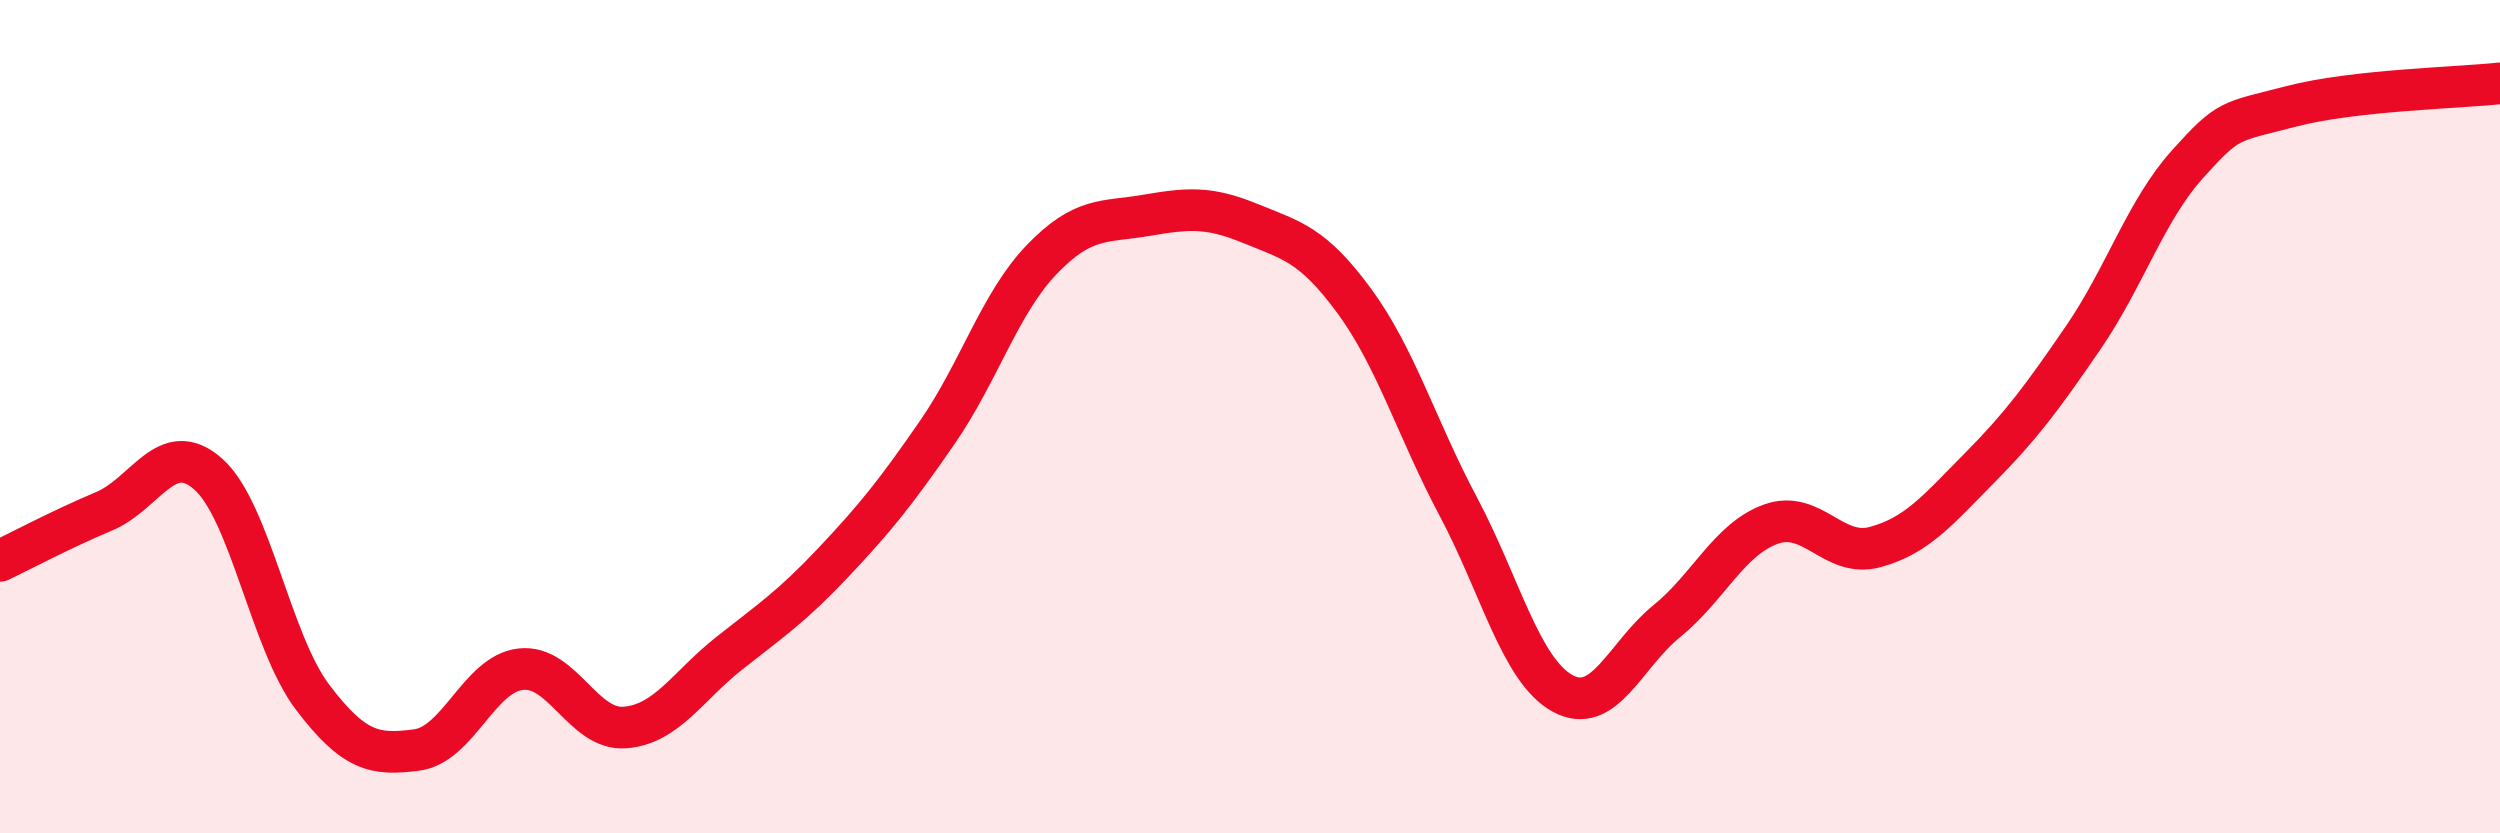
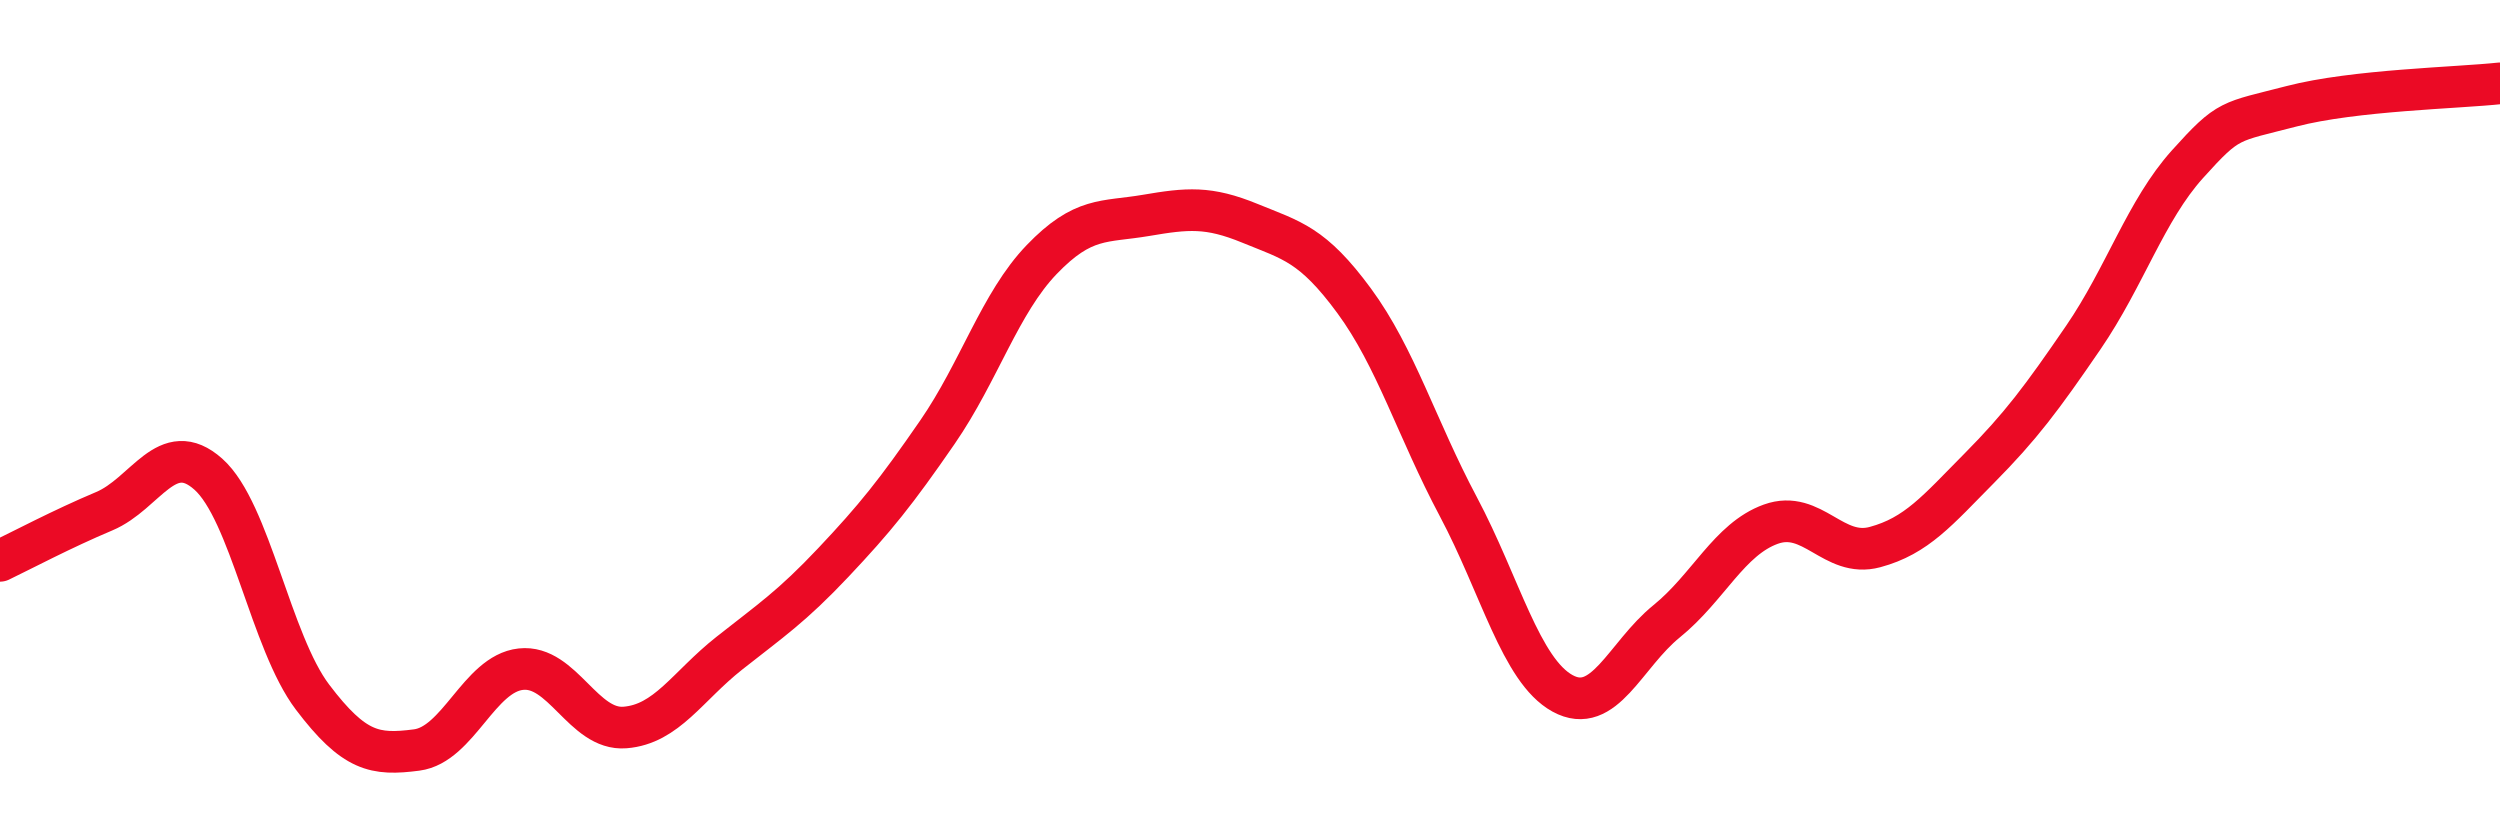
<svg xmlns="http://www.w3.org/2000/svg" width="60" height="20" viewBox="0 0 60 20">
-   <path d="M 0,13.46 C 0.5,13.22 1.5,12.69 2.5,12.27 C 3.5,11.85 4,10.49 5,11.38 C 6,12.27 6.5,15.41 7.5,16.73 C 8.5,18.05 9,18.13 10,18 C 11,17.87 11.5,16.17 12.5,16.06 C 13.5,15.95 14,17.54 15,17.46 C 16,17.38 16.5,16.47 17.5,15.68 C 18.5,14.89 19,14.56 20,13.5 C 21,12.44 21.5,11.82 22.5,10.37 C 23.5,8.92 24,7.27 25,6.23 C 26,5.19 26.5,5.34 27.5,5.17 C 28.5,5 29,4.95 30,5.36 C 31,5.77 31.5,5.86 32.5,7.22 C 33.5,8.58 34,10.28 35,12.16 C 36,14.04 36.5,16.09 37.5,16.64 C 38.5,17.19 39,15.72 40,14.91 C 41,14.1 41.5,12.94 42.5,12.58 C 43.5,12.22 44,13.4 45,13.13 C 46,12.86 46.5,12.25 47.5,11.24 C 48.5,10.23 49,9.56 50,8.1 C 51,6.64 51.5,5.05 52.5,3.94 C 53.5,2.83 53.5,2.94 55,2.55 C 56.5,2.16 59,2.11 60,2L60 20L0 20Z" fill="#EB0A25" opacity="0.1" stroke-linecap="round" stroke-linejoin="round" />
  <path d="M 0,13.46 C 0.5,13.22 1.5,12.69 2.5,12.27 C 3.5,11.85 4,10.49 5,11.38 C 6,12.27 6.5,15.41 7.5,16.73 C 8.5,18.05 9,18.13 10,18 C 11,17.87 11.5,16.17 12.5,16.06 C 13.5,15.95 14,17.54 15,17.46 C 16,17.38 16.5,16.47 17.5,15.68 C 18.5,14.89 19,14.56 20,13.5 C 21,12.44 21.5,11.82 22.5,10.37 C 23.5,8.92 24,7.27 25,6.23 C 26,5.19 26.5,5.34 27.5,5.17 C 28.5,5 29,4.95 30,5.36 C 31,5.77 31.5,5.86 32.5,7.22 C 33.5,8.58 34,10.28 35,12.16 C 36,14.04 36.5,16.09 37.5,16.64 C 38.5,17.19 39,15.72 40,14.91 C 41,14.1 41.5,12.94 42.5,12.58 C 43.5,12.22 44,13.4 45,13.13 C 46,12.86 46.5,12.25 47.5,11.24 C 48.5,10.23 49,9.56 50,8.1 C 51,6.64 51.5,5.05 52.5,3.94 C 53.5,2.83 53.5,2.94 55,2.55 C 56.5,2.16 59,2.11 60,2" stroke="#EB0A25" stroke-width="1" fill="none" stroke-linecap="round" stroke-linejoin="round" />
</svg>